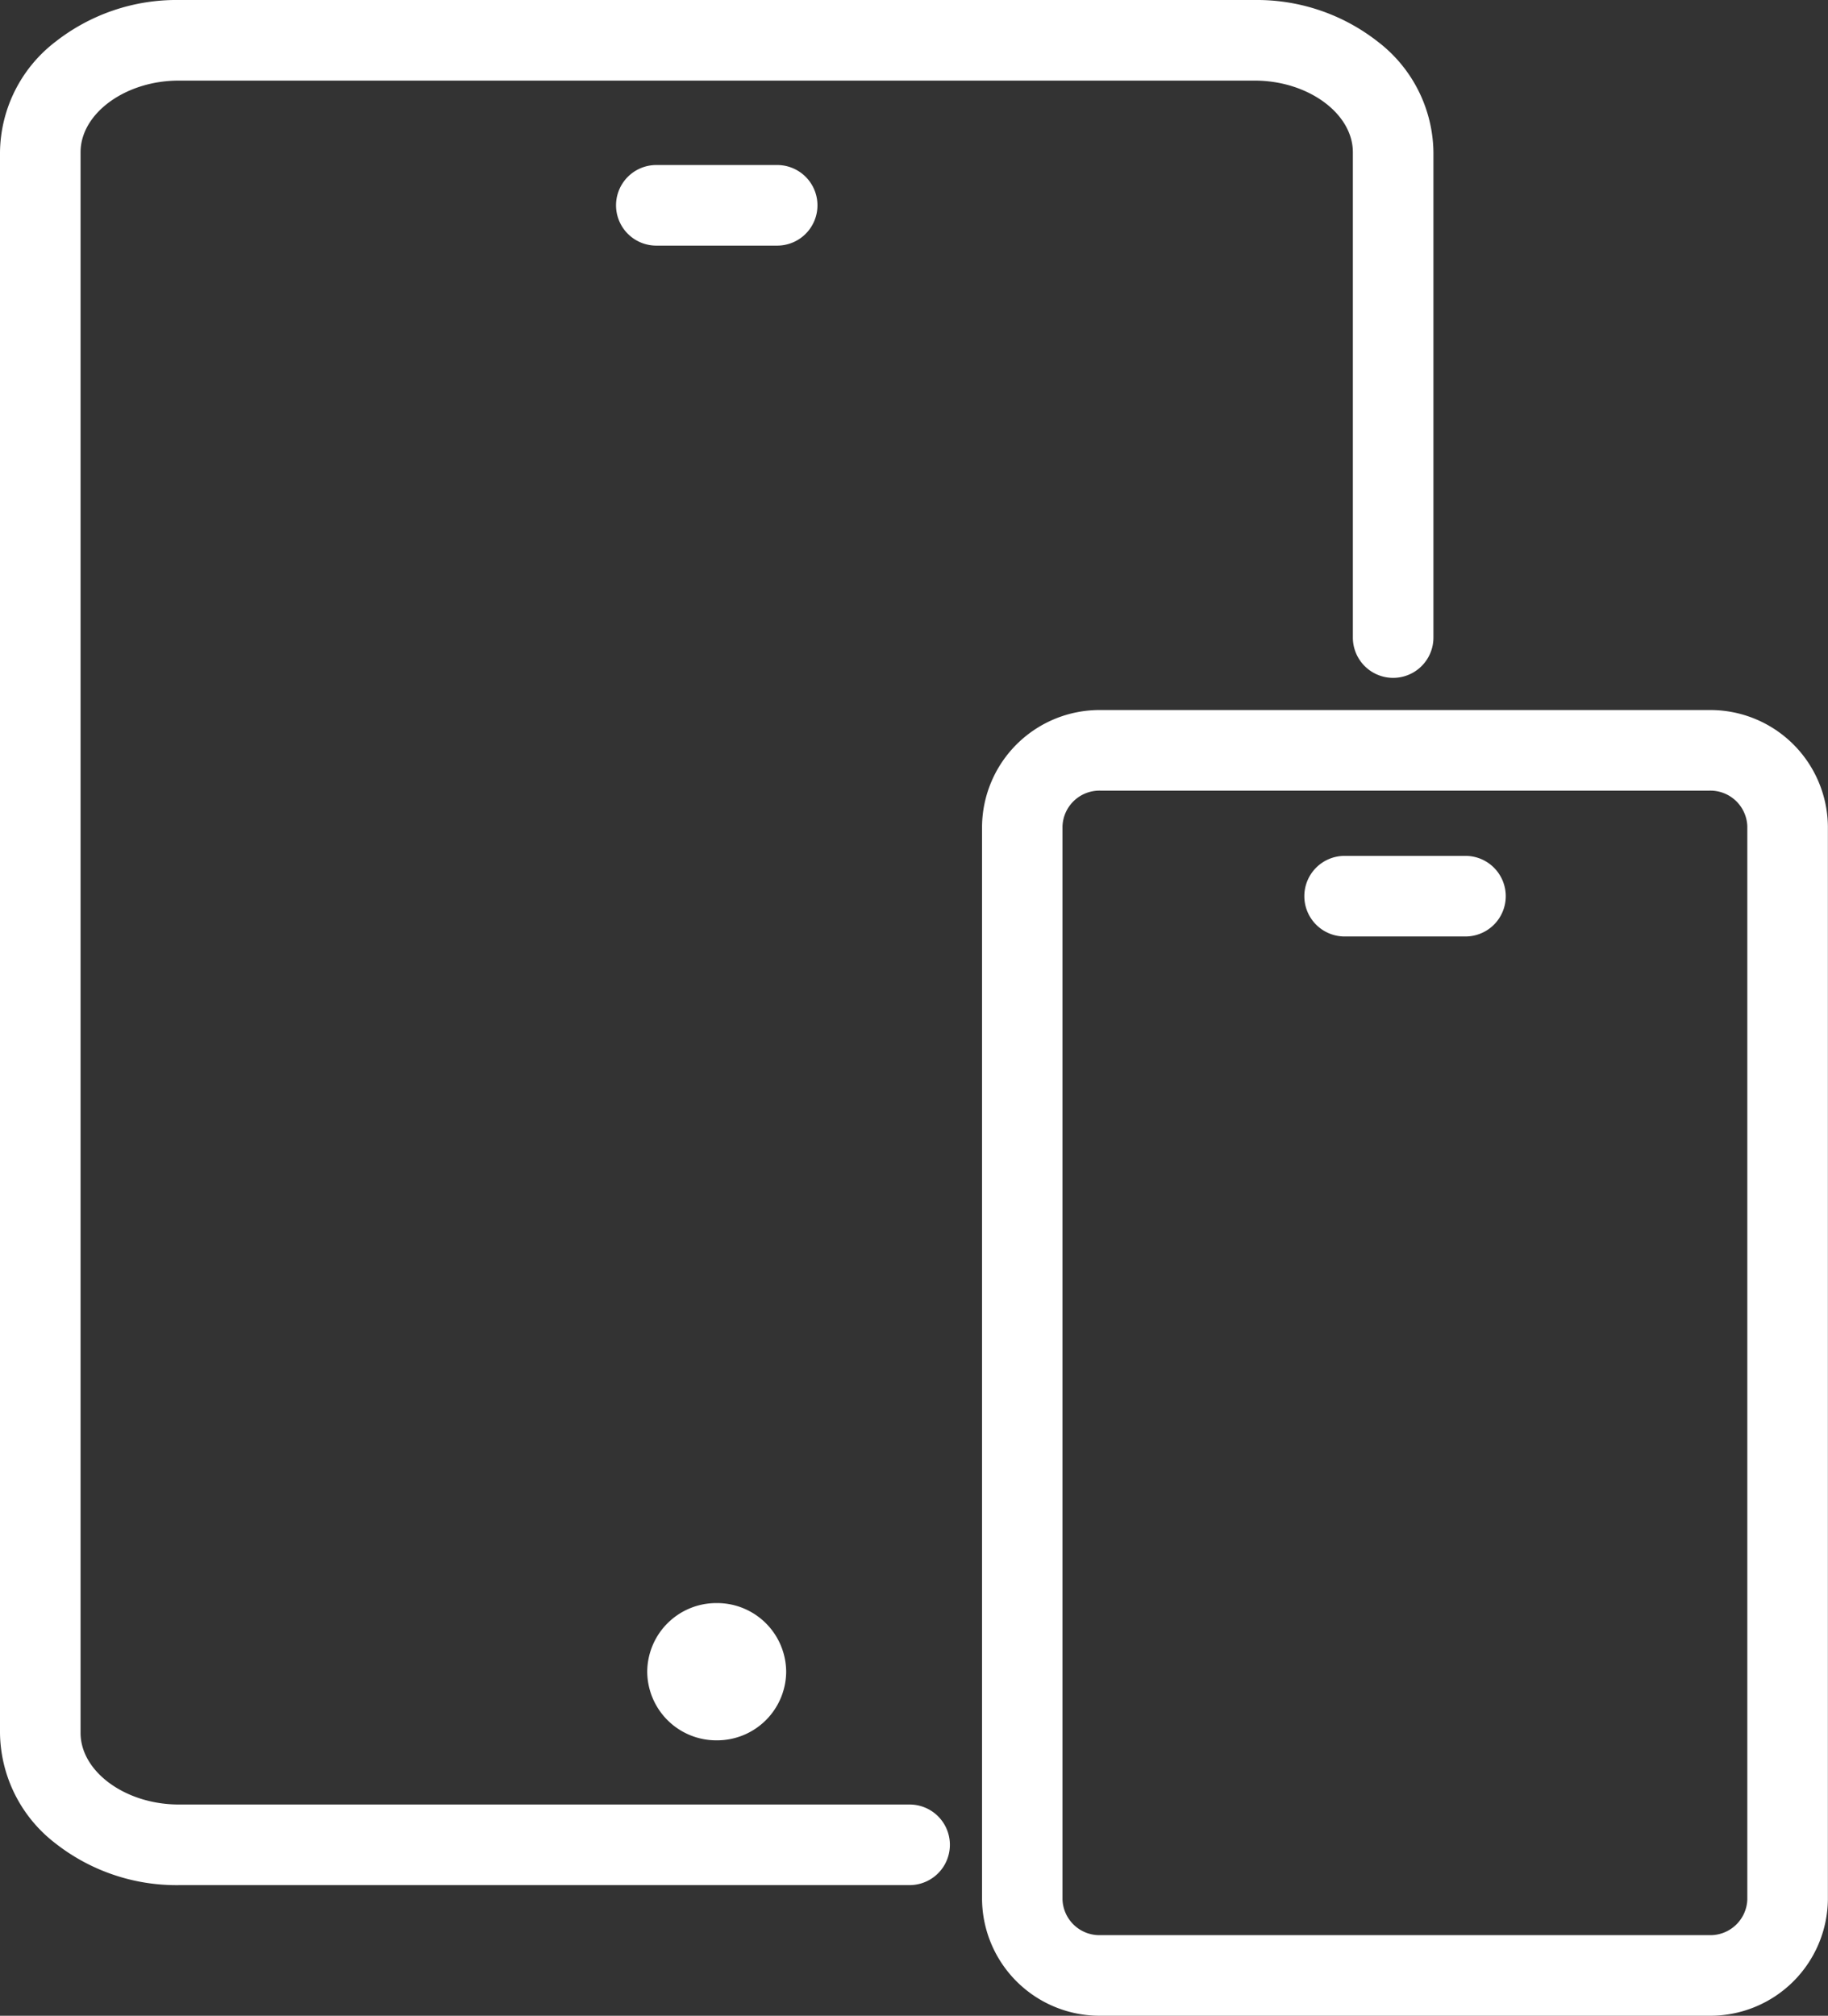
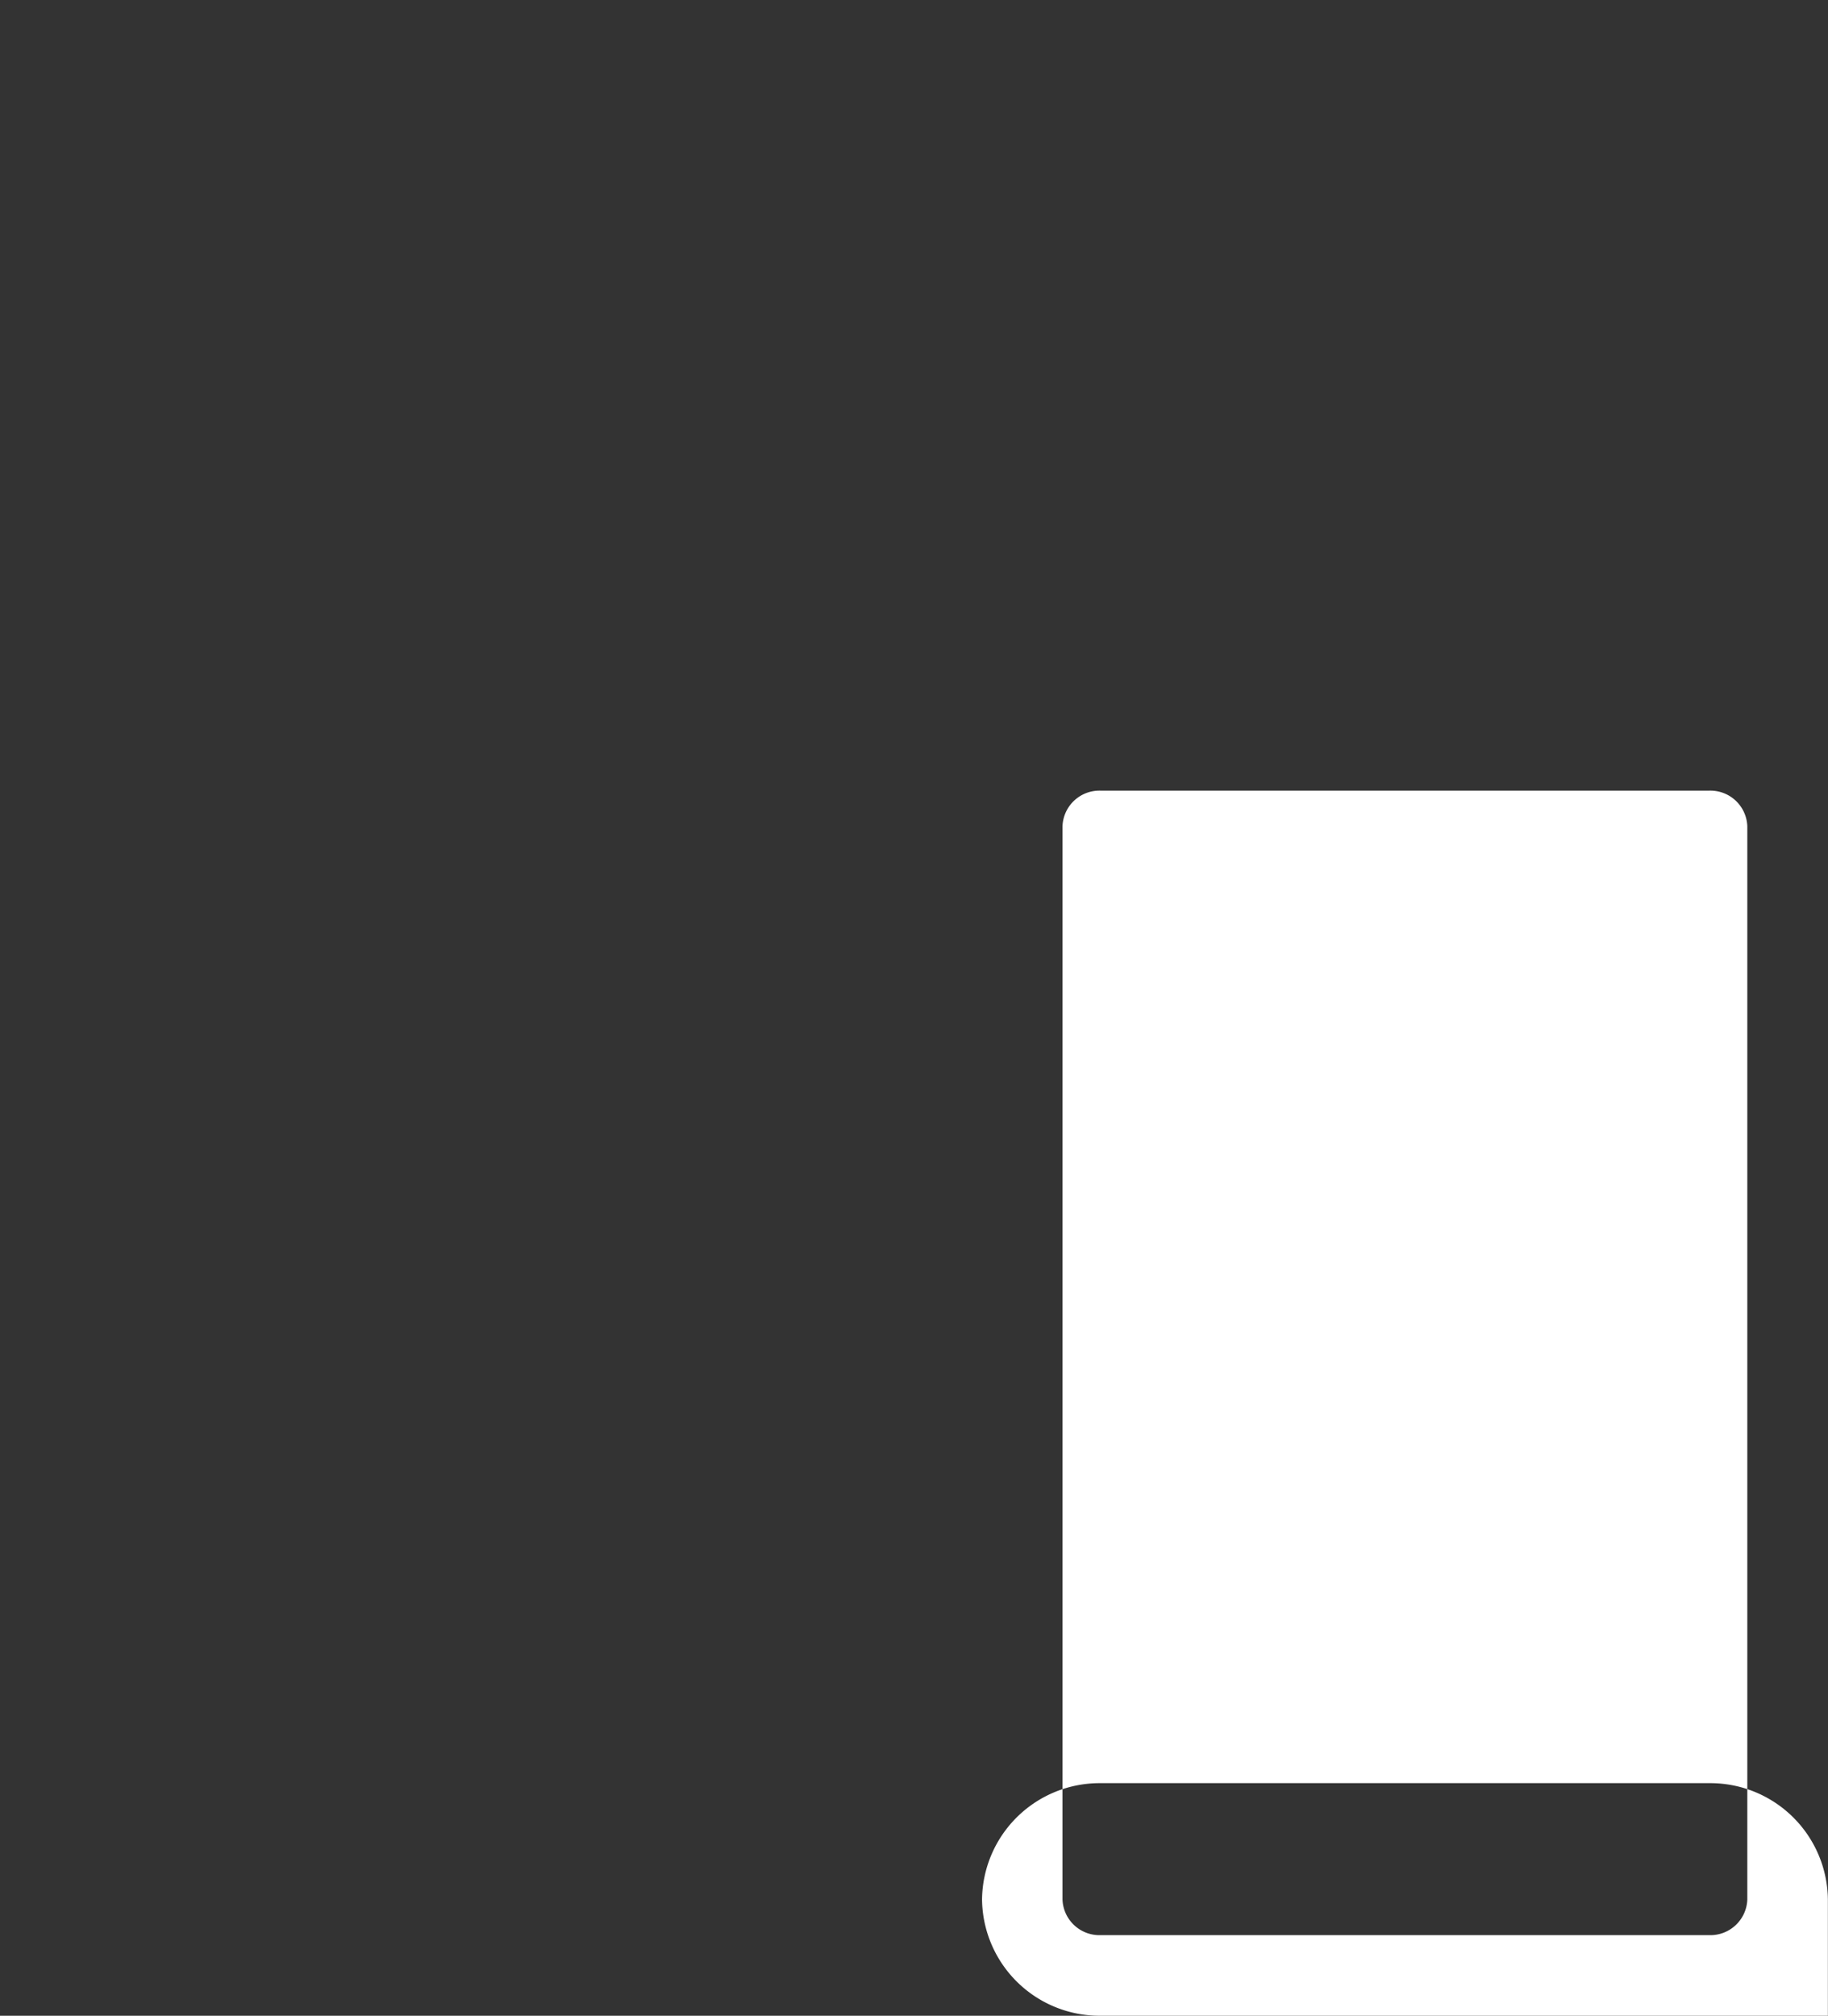
<svg xmlns="http://www.w3.org/2000/svg" width="79.412" height="87.533" viewBox="0 0 79.412 87.533">
  <rect x="0" y="0" width="79.412" height="87.533" fill="#333333" stroke="none" />
  <g id="Group_138811" data-name="Group 138811" transform="translate(-1614.563 -1627.563)">
-     <path id="Path_105864" data-name="Path 105864" d="M42.765,85.111H11.015A8.515,8.515,0,0,1,5.662,83.3,6.131,6.131,0,0,1,3.25,78.5V9.861a6.131,6.131,0,0,1,2.412-4.8A8.514,8.514,0,0,1,11.015,3.25H57.756a8.514,8.514,0,0,1,5.353,1.813,6.131,6.131,0,0,1,2.412,4.8V30.936a1.75,1.75,0,0,1-3.5,0V9.861c0-1.686-1.953-3.111-4.265-3.111H11.015C8.7,6.75,6.75,8.174,6.75,9.861V78.5c0,1.686,1.953,3.11,4.265,3.11h31.75a1.75,1.75,0,0,1,0,3.5Z" transform="translate(1611.313 1624.313)" fill="#fff" />
-     <path id="Ellipse_457" data-name="Ellipse 457" d="M1.268-1.75A3,3,0,0,1,4.286,1.23,3,3,0,0,1,1.268,4.21,3,3,0,0,1-1.75,1.23,3,3,0,0,1,1.268-1.75Z" transform="translate(1644.43 1698.926)" fill="#fff" />
-     <path id="Path_105865" data-name="Path 105865" d="M197.3,177.364H170.861a5.108,5.108,0,0,1-5.153-5.05v-46.6a5.108,5.108,0,0,1,5.153-5.05H197.3a5.108,5.108,0,0,1,5.153,5.05v46.6A5.108,5.108,0,0,1,197.3,177.364Zm-26.444-53.2a1.606,1.606,0,0,0-1.653,1.55v46.6a1.606,1.606,0,0,0,1.653,1.55H197.3a1.606,1.606,0,0,0,1.653-1.55v-46.6a1.606,1.606,0,0,0-1.653-1.55Z" transform="translate(1491.517 1537.732)" fill="#fff" />
+     <path id="Path_105865" data-name="Path 105865" d="M197.3,177.364H170.861a5.108,5.108,0,0,1-5.153-5.05a5.108,5.108,0,0,1,5.153-5.05H197.3a5.108,5.108,0,0,1,5.153,5.05v46.6A5.108,5.108,0,0,1,197.3,177.364Zm-26.444-53.2a1.606,1.606,0,0,0-1.653,1.55v46.6a1.606,1.606,0,0,0,1.653,1.55H197.3a1.606,1.606,0,0,0,1.653-1.55v-46.6a1.606,1.606,0,0,0-1.653-1.55Z" transform="translate(1491.517 1537.732)" fill="#fff" />
    <path id="Line_215" data-name="Line 215" d="M5.247,1.75H0A1.75,1.75,0,0,1-1.75,0,1.75,1.75,0,0,1,0-1.75H5.247A1.75,1.75,0,0,1,7,0,1.75,1.75,0,0,1,5.247,1.75Z" transform="translate(1672.976 1666.479)" fill="#fff" />
-     <path id="Line_216" data-name="Line 216" d="M5.247,1.75H0A1.75,1.75,0,0,1-1.75,0,1.75,1.75,0,0,1,0-1.75H5.247A1.75,1.75,0,0,1,7,0,1.75,1.75,0,0,1,5.247,1.75Z" transform="translate(1643.075 1636.479)" fill="#fff" />
  </g>
</svg>